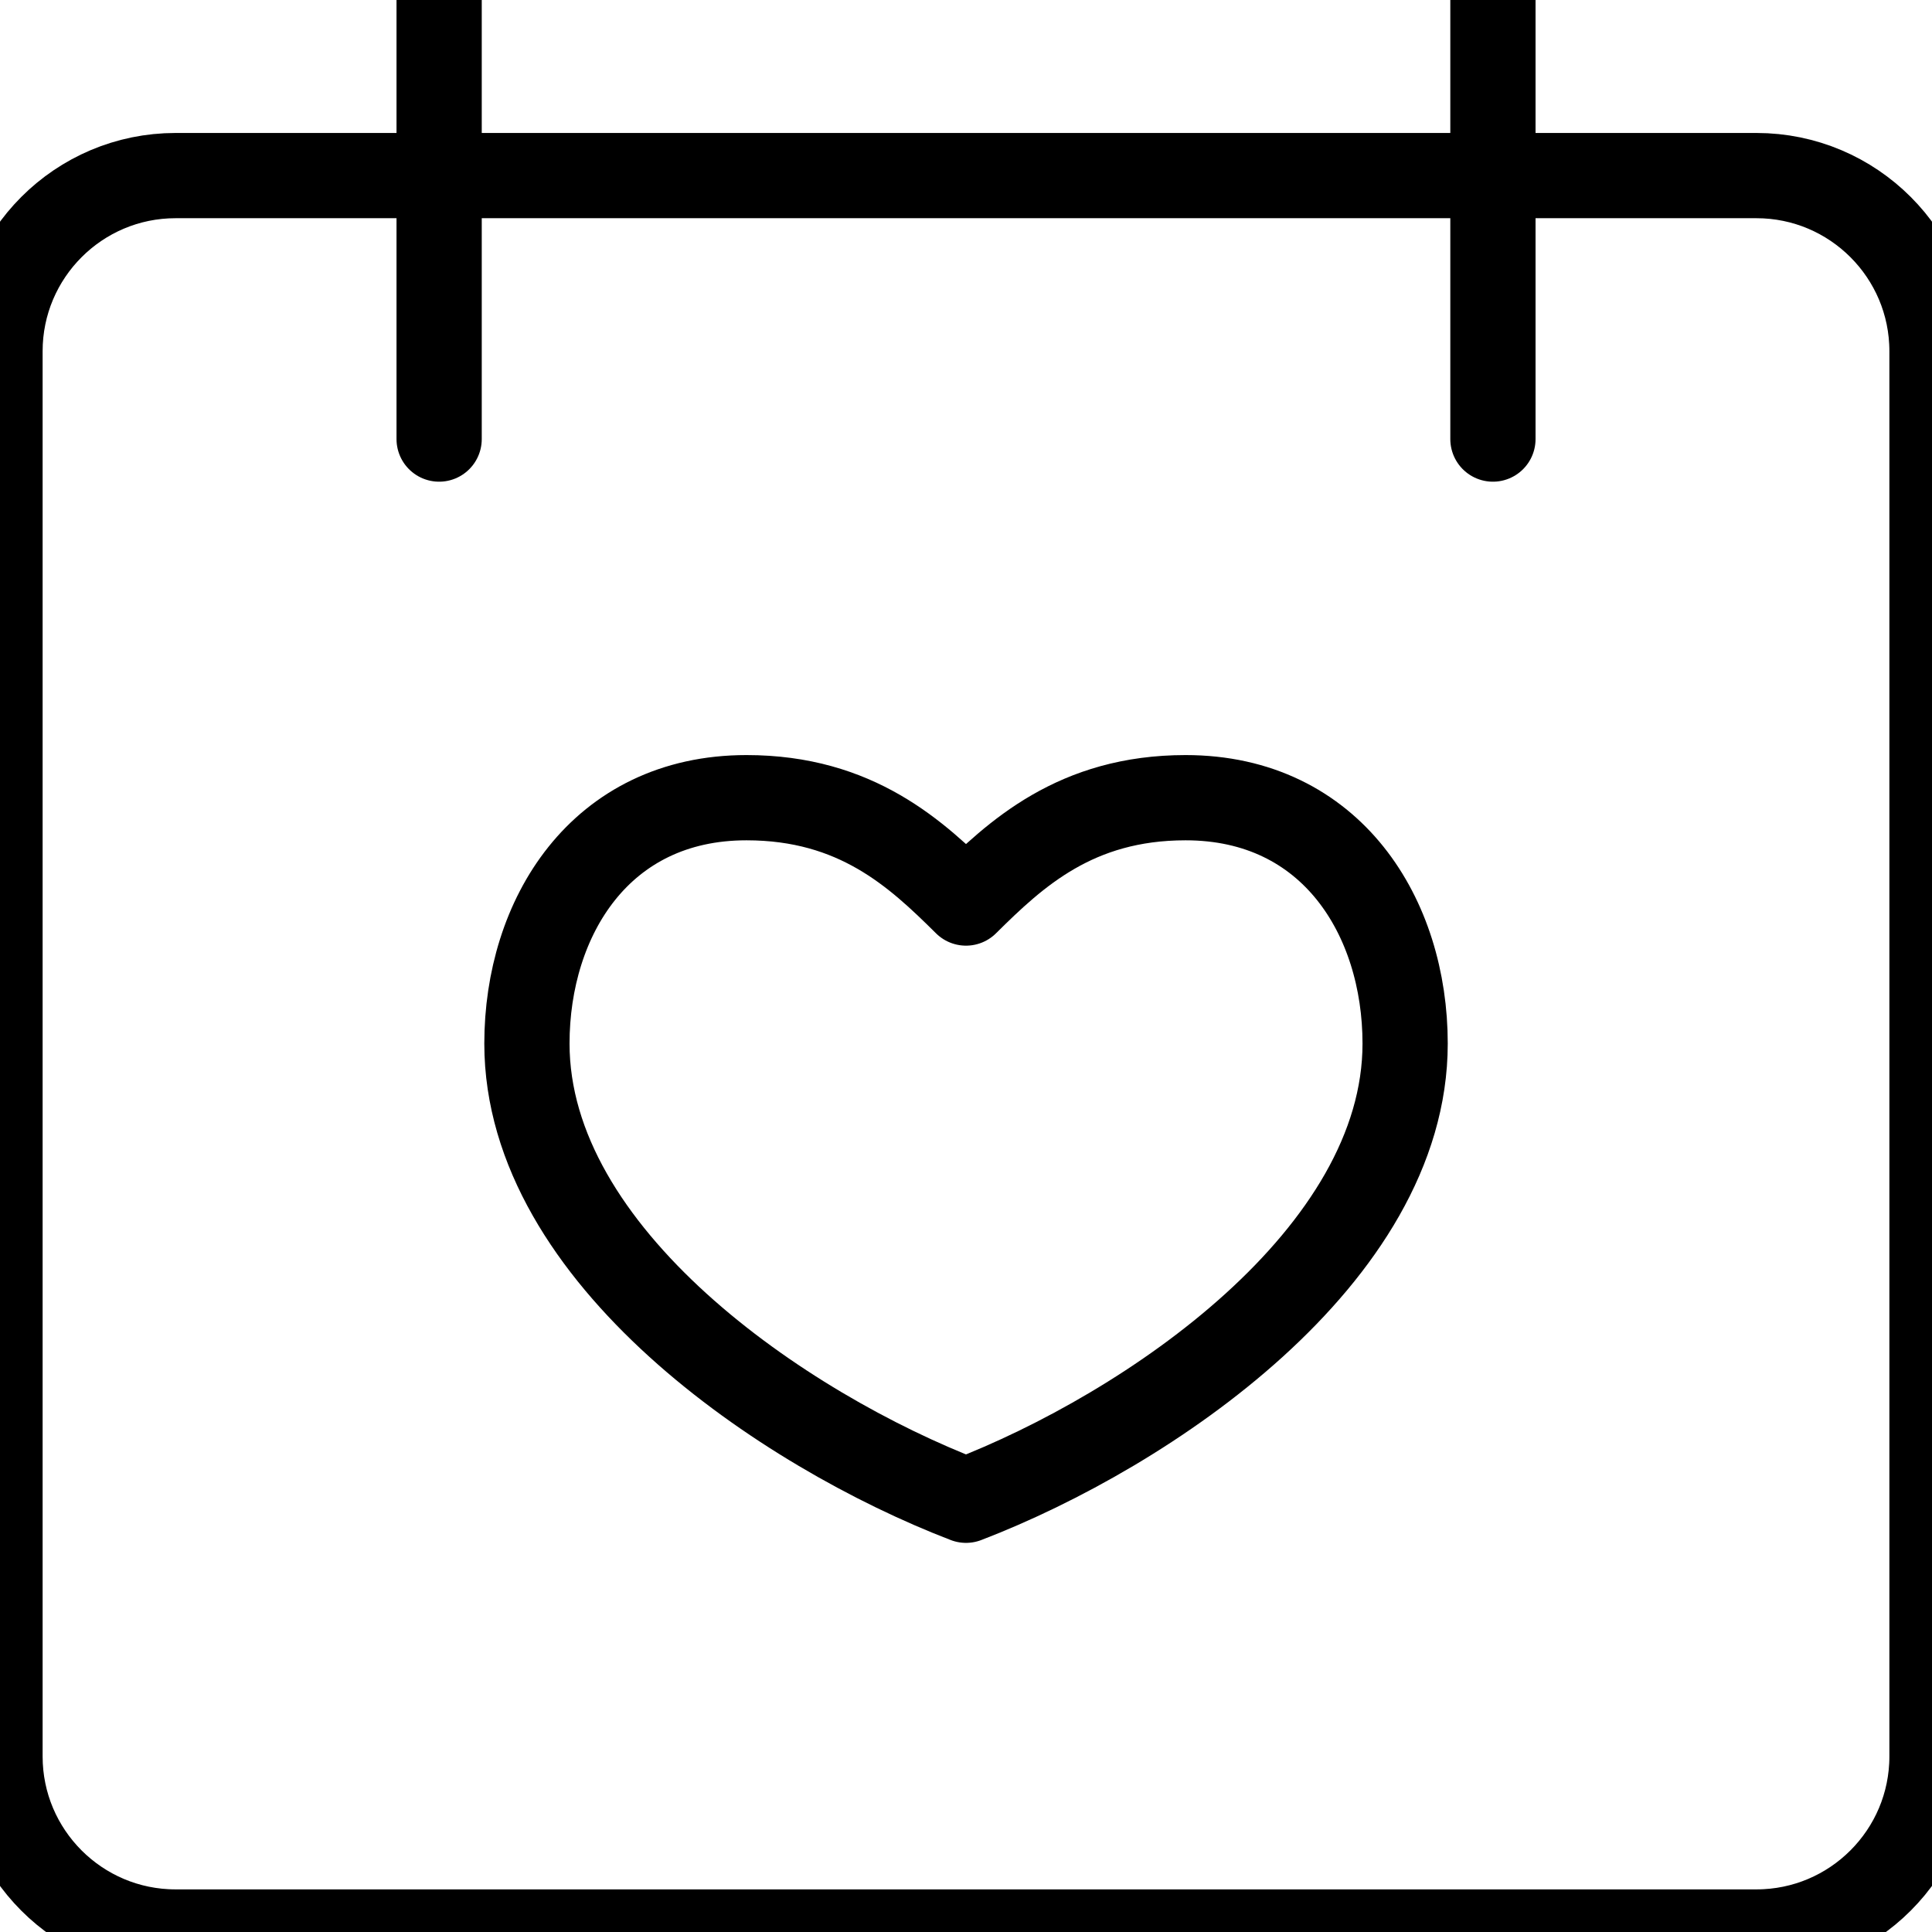
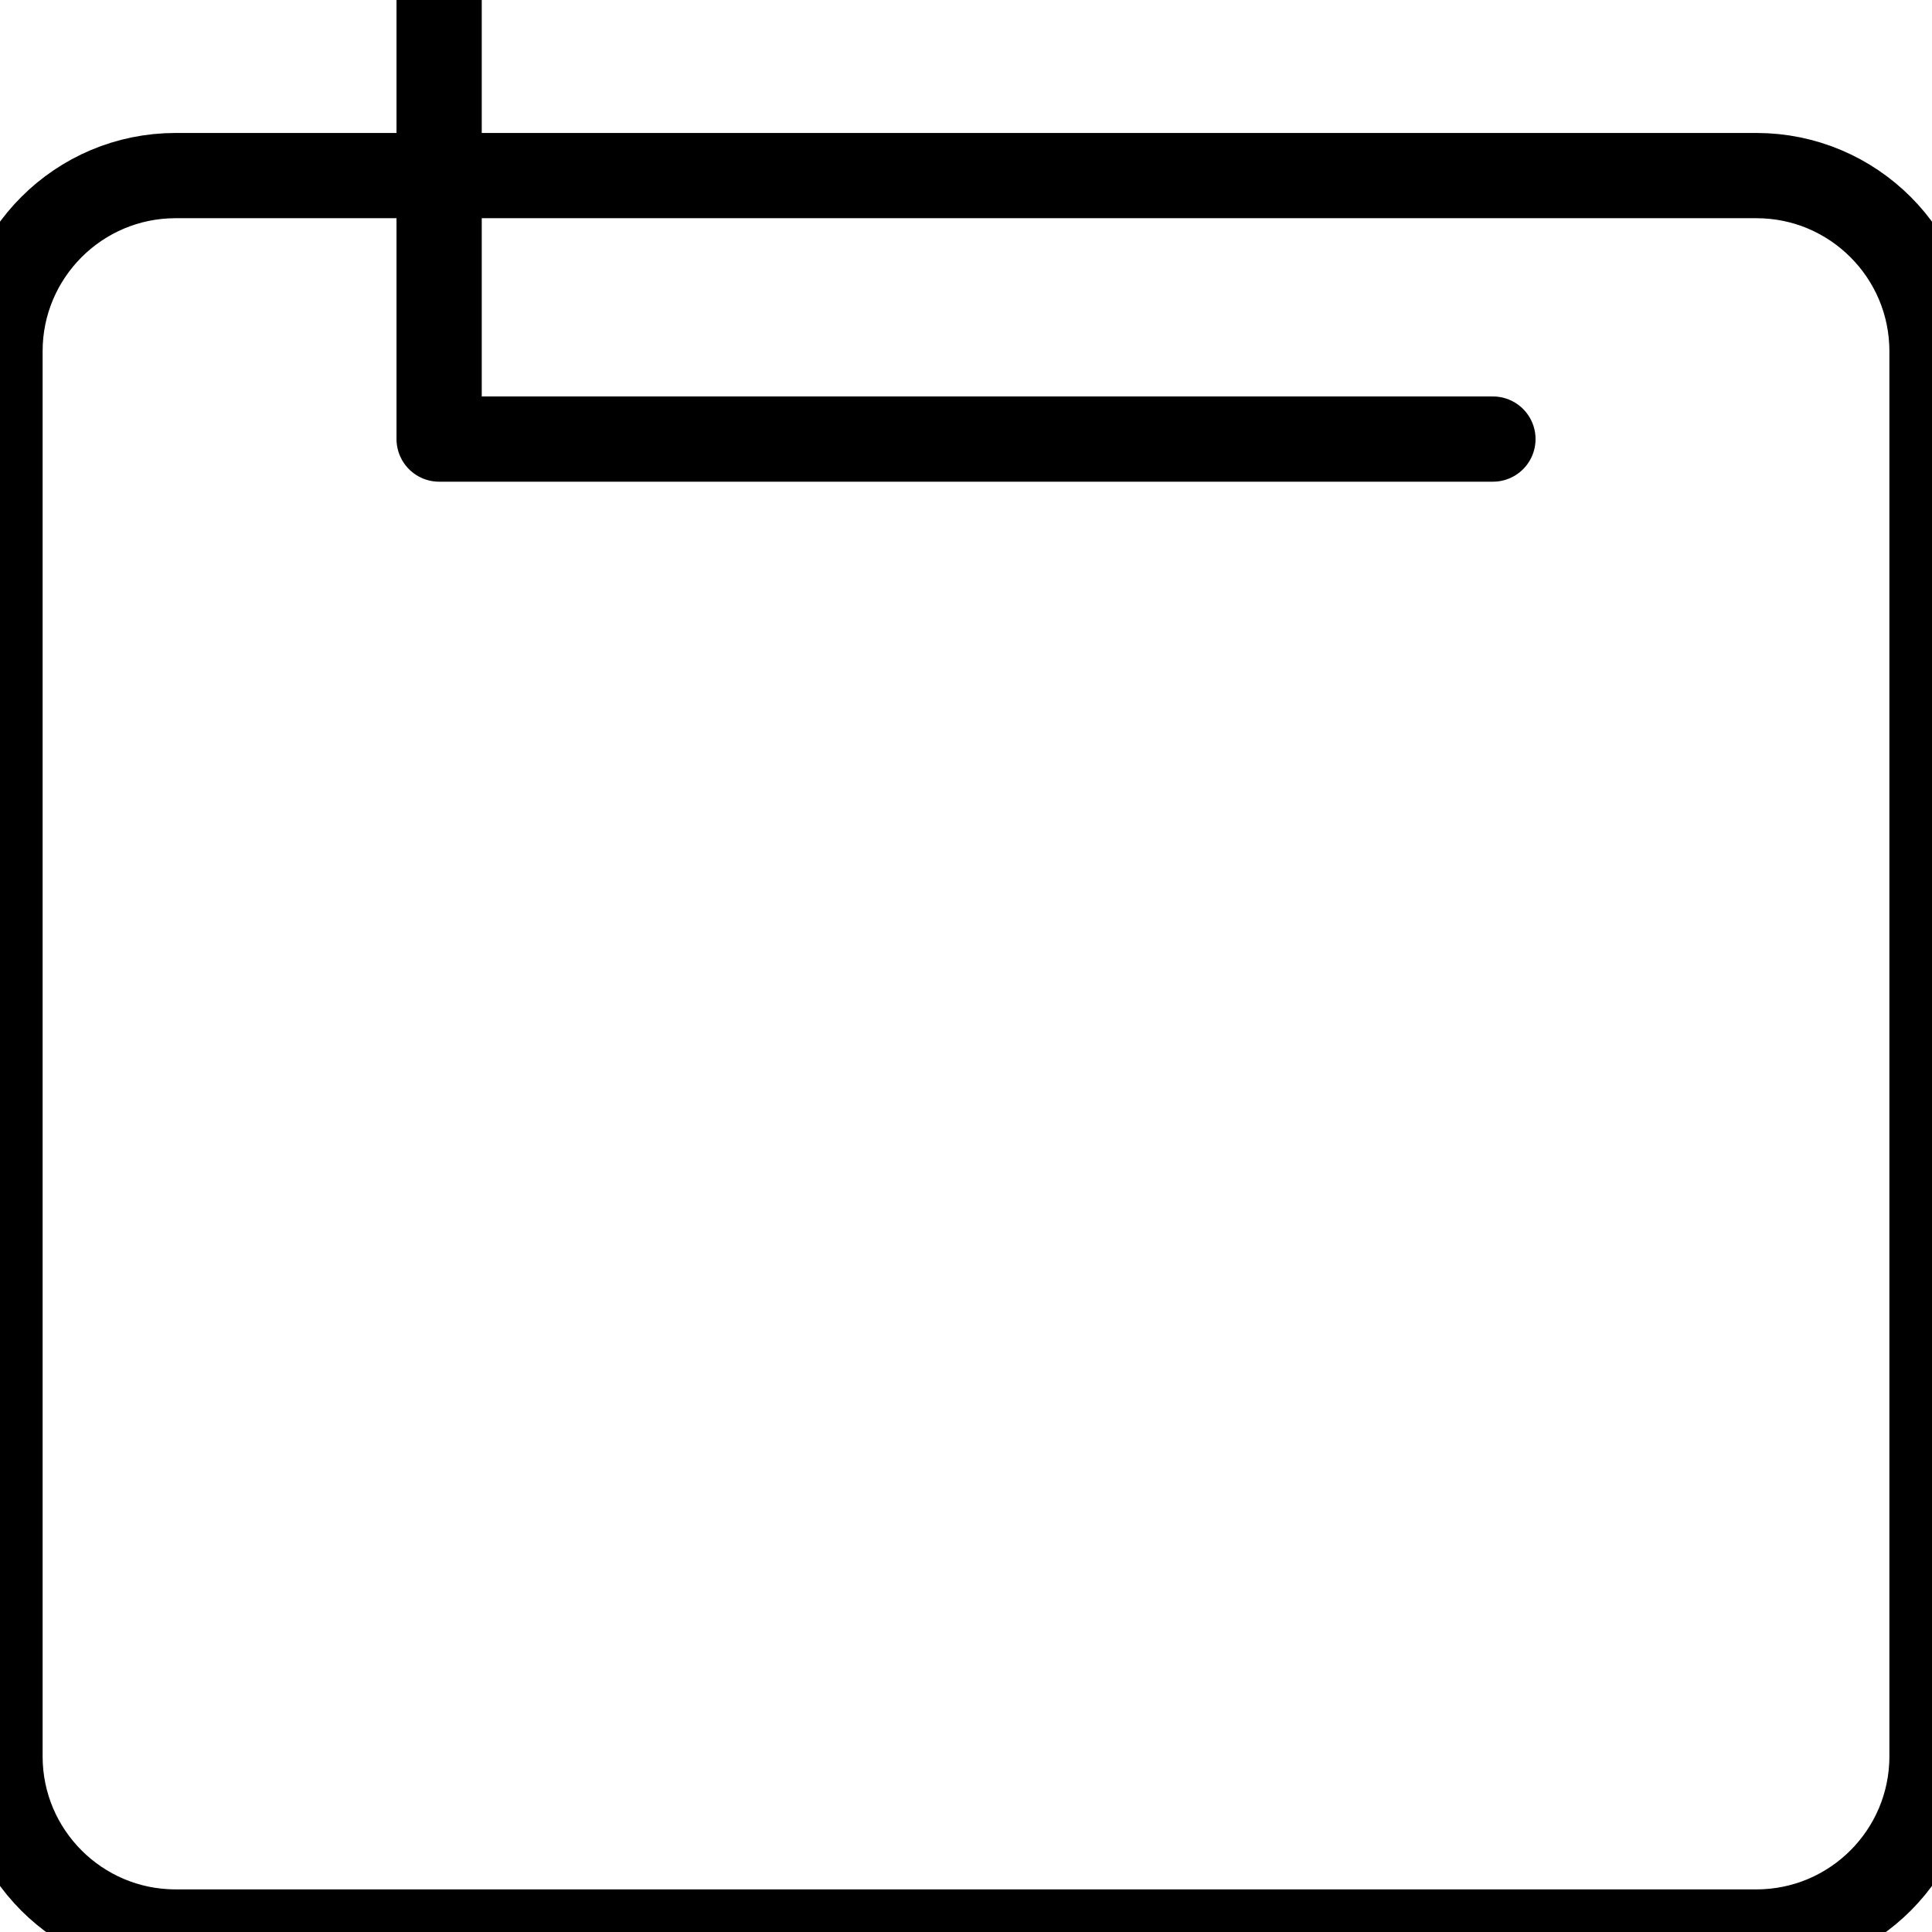
<svg xmlns="http://www.w3.org/2000/svg" width="34" height="34" viewBox="0 0 34 34">
  <defs>
    <filter id="mmzap2ldga">
      <feColorMatrix in="SourceGraphic" values="0 0 0 0 0.322 0 0 0 0 0.416 0 0 0 0 0.576 0 0 0 1 0" />
    </filter>
  </defs>
  <g fill="none" fill-rule="evenodd" stroke-linecap="round" stroke-linejoin="round">
    <g>
      <g stroke="#000" stroke-width="1.5" filter="url(#mmzap2ldga)" transform="translate(-758 -693) translate(758 693)">
-         <path d="M30.91 34H3.09c-1.706 0-3.09-1.385-3.09-3.09V6.181C0 4.476 1.384 3.09 3.09 3.09H30.91c1.706 0 3.09 1.385 3.09 3.09V30.91C34 32.615 32.616 34 30.91 34zM7.728 0L7.728 7.727M26.273 0L26.273 7.727" />
-         <path d="M20.864 14.038c-1.932 0-2.989.987-3.864 1.854-.874-.867-1.931-1.854-3.863-1.854-2.576 0-3.864 2.11-3.864 4.327 0 3.736 4.508 6.8 7.727 8.037 3.22-1.237 7.728-4.301 7.728-8.037 0-2.218-1.288-4.327-3.864-4.327z" />
+         <path d="M30.91 34H3.09c-1.706 0-3.09-1.385-3.09-3.09V6.181C0 4.476 1.384 3.09 3.09 3.09H30.91c1.706 0 3.09 1.385 3.09 3.09V30.91C34 32.615 32.616 34 30.91 34zM7.728 0L7.728 7.727L26.273 7.727" />
      </g>
    </g>
  </g>
</svg>